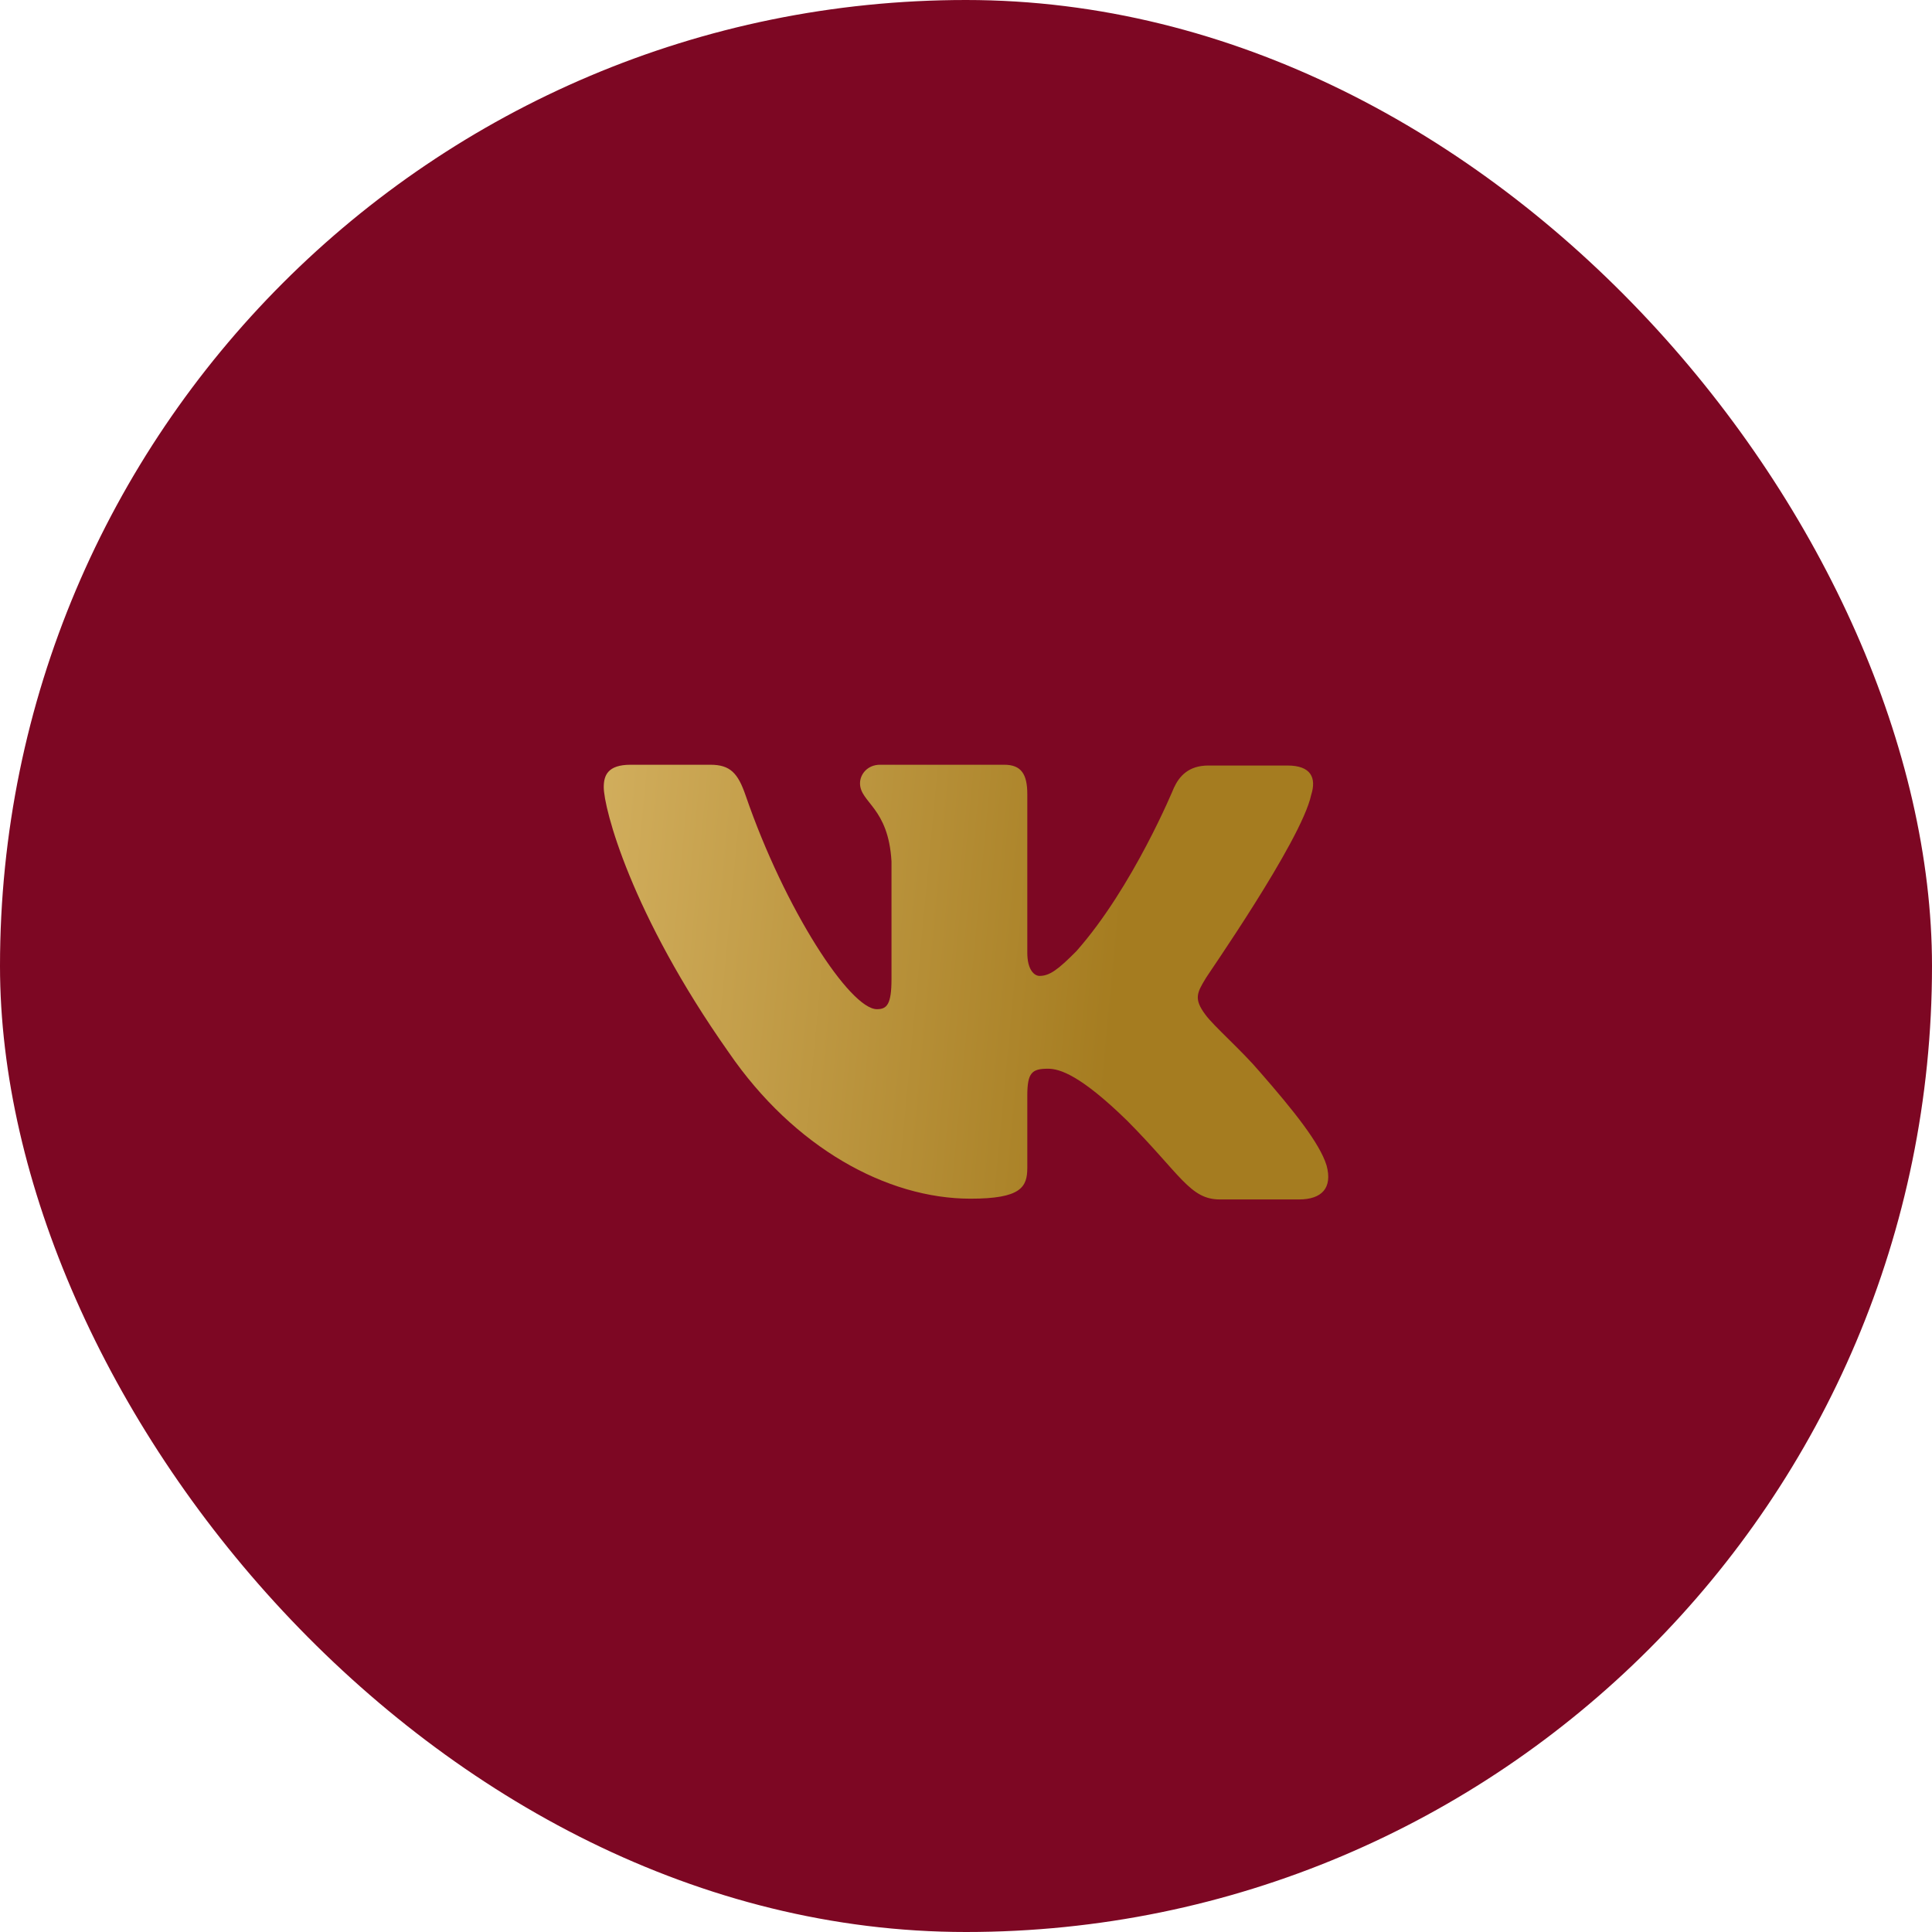
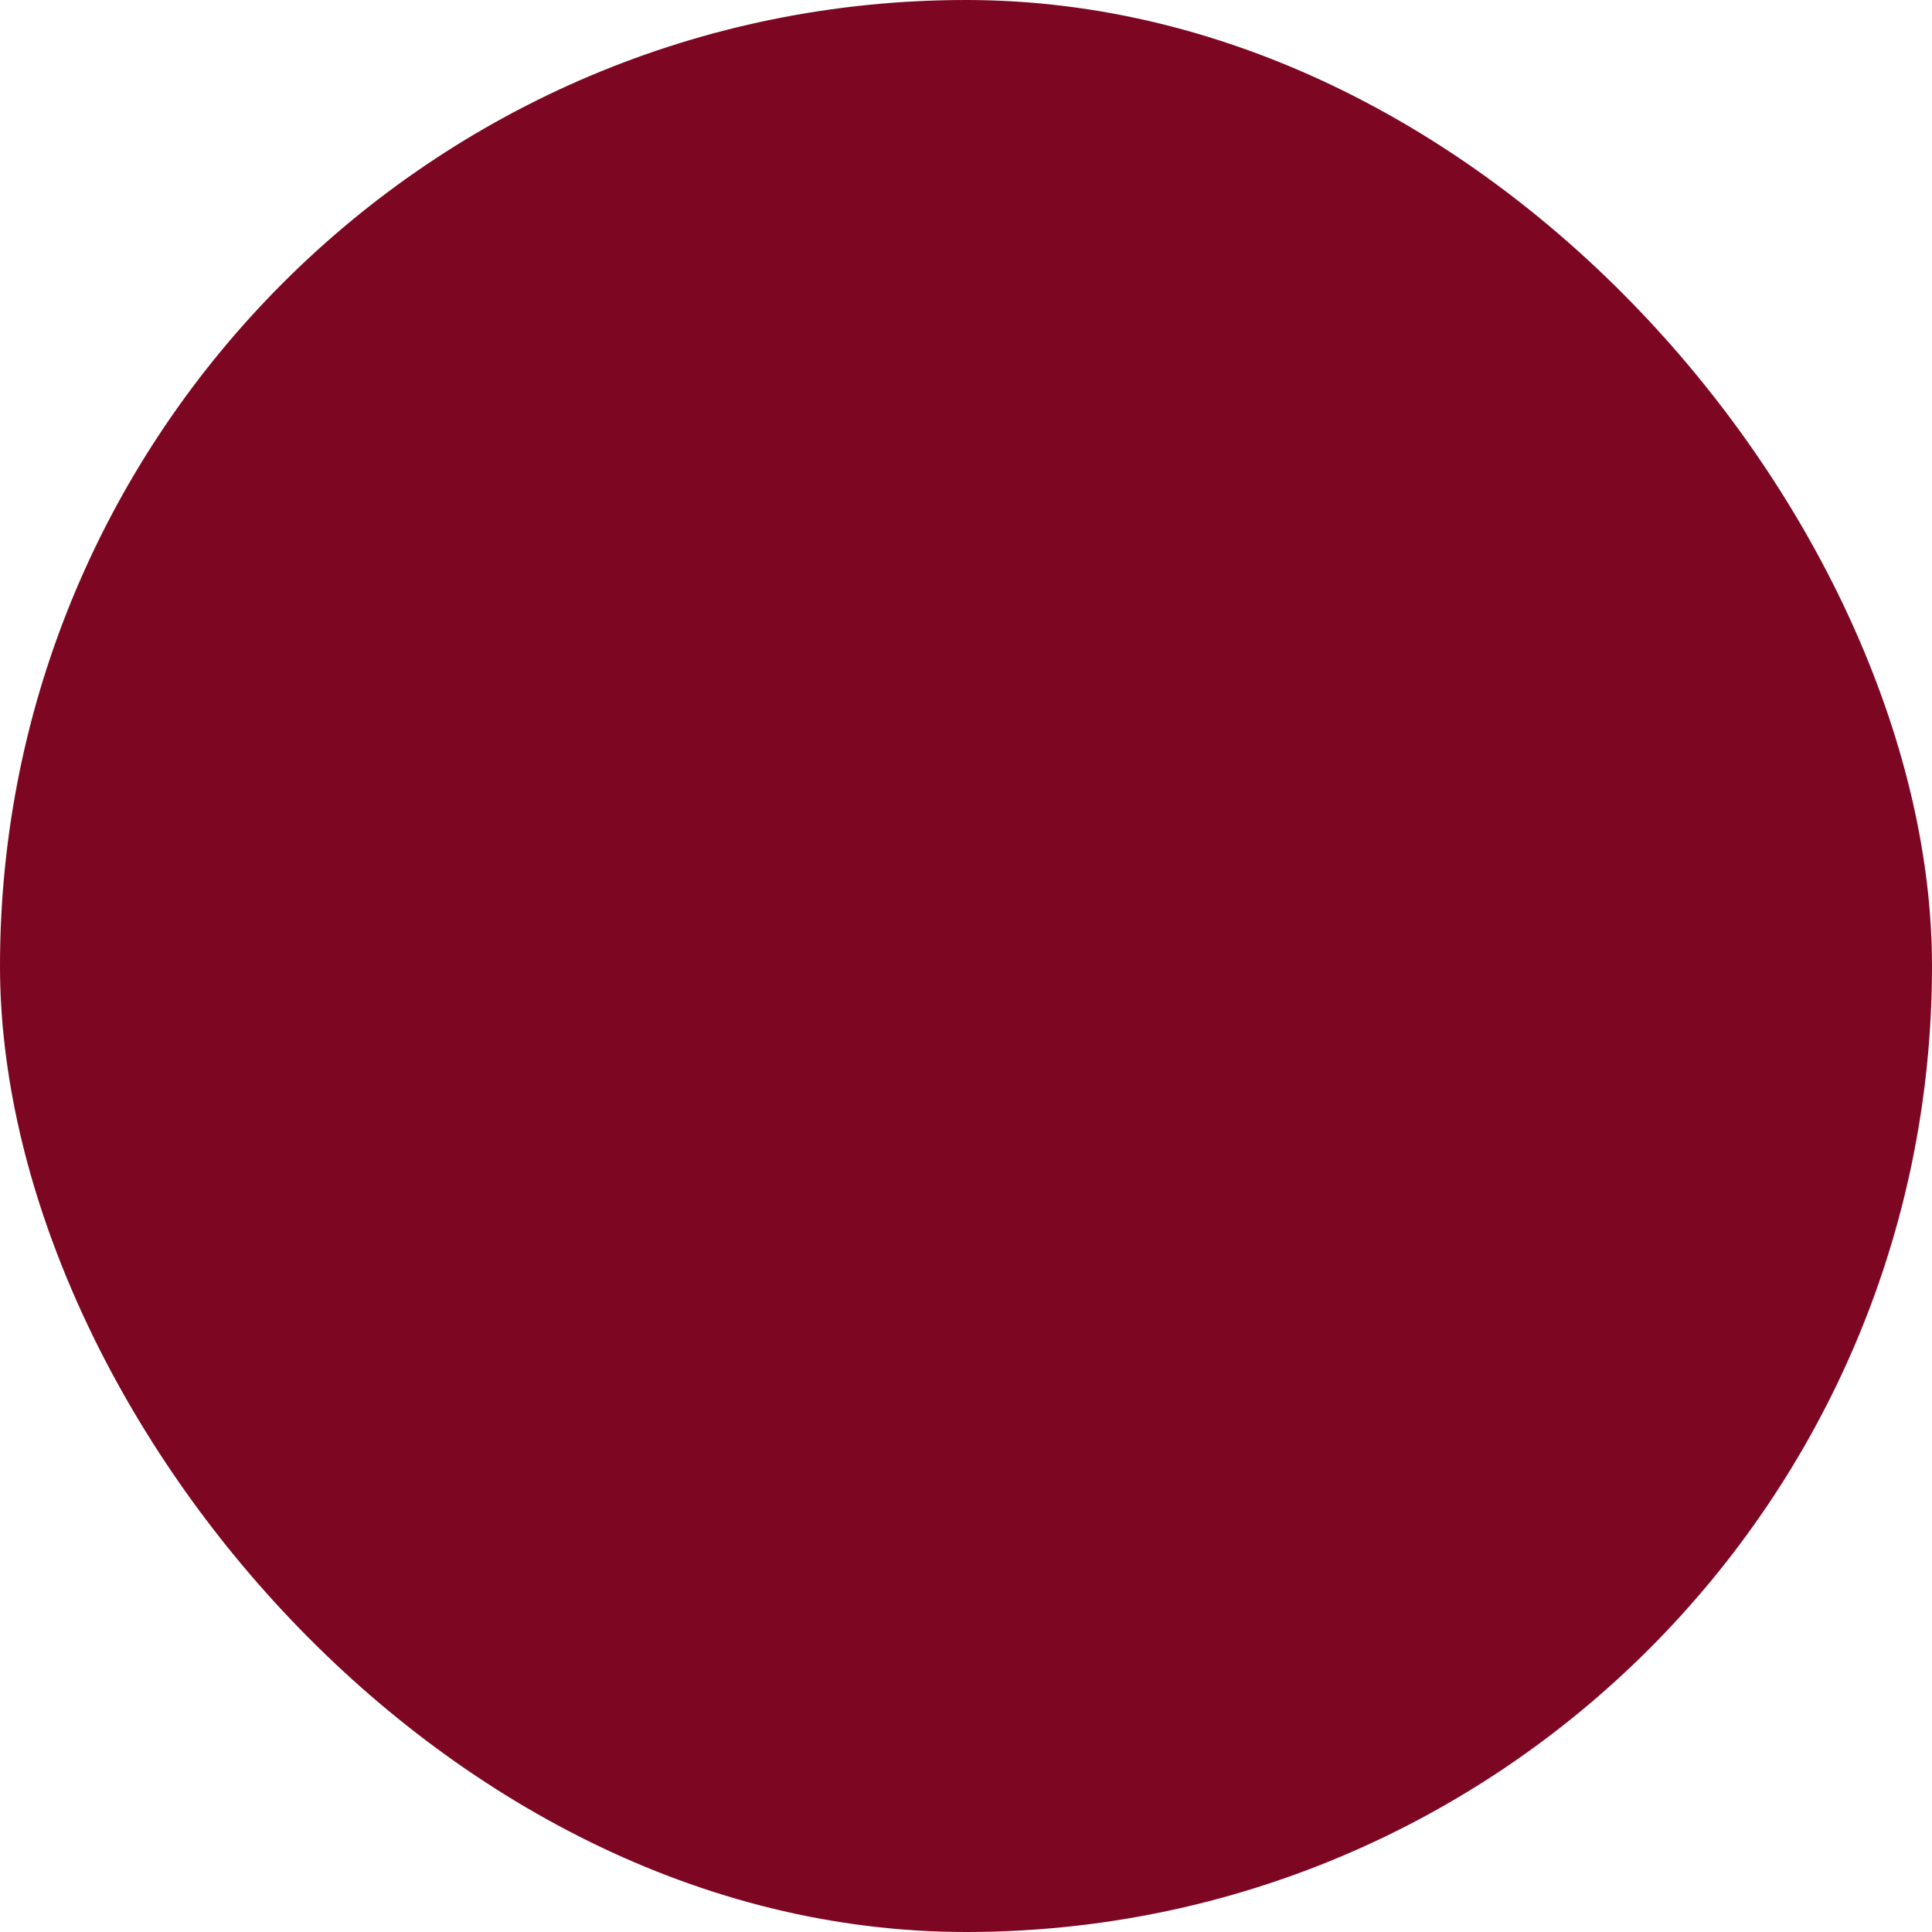
<svg xmlns="http://www.w3.org/2000/svg" width="48" height="48" viewBox="0 0 48 48" fill="none">
  <rect width="48" height="48" rx="24" fill="#7D0723" />
-   <path fill-rule="evenodd" clip-rule="evenodd" d="M32.576 19.75C32.71 19.327 32.576 19.019 31.985 19.019H30.022C29.526 19.019 29.297 19.288 29.164 19.576C29.164 19.576 28.154 22.036 26.743 23.631C26.285 24.093 26.076 24.246 25.828 24.246C25.695 24.246 25.523 24.093 25.523 23.67V19.73C25.523 19.231 25.37 19 24.951 19H21.863C21.558 19 21.367 19.231 21.367 19.461C21.367 19.942 22.073 20.057 22.149 21.402V24.323C22.149 24.957 22.034 25.073 21.787 25.073C21.119 25.073 19.499 22.594 18.527 19.769C18.336 19.211 18.145 19 17.65 19H15.667C15.095 19 15 19.269 15 19.557C15 20.076 15.667 22.69 18.107 26.149C19.728 28.512 22.034 29.781 24.112 29.781C25.37 29.781 25.523 29.492 25.523 29.012V27.225C25.523 26.648 25.637 26.552 26.038 26.552C26.324 26.552 26.838 26.706 28.001 27.84C29.336 29.185 29.564 29.8 30.308 29.8H32.271C32.843 29.8 33.11 29.512 32.958 28.954C32.786 28.397 32.138 27.59 31.299 26.629C30.842 26.091 30.155 25.495 29.946 25.207C29.66 24.823 29.736 24.669 29.946 24.323C29.927 24.323 32.329 20.902 32.576 19.75Z" fill="url(#paint0_linear_5474_19310)" />
  <defs>
    <linearGradient id="paint0_linear_5474_19310" x1="13.537" y1="19" x2="28.124" y2="20.379" gradientUnits="userSpaceOnUse">
      <stop stop-color="#D6B363" />
      <stop offset="1" stop-color="#A57C20" />
    </linearGradient>
  </defs>
</svg>